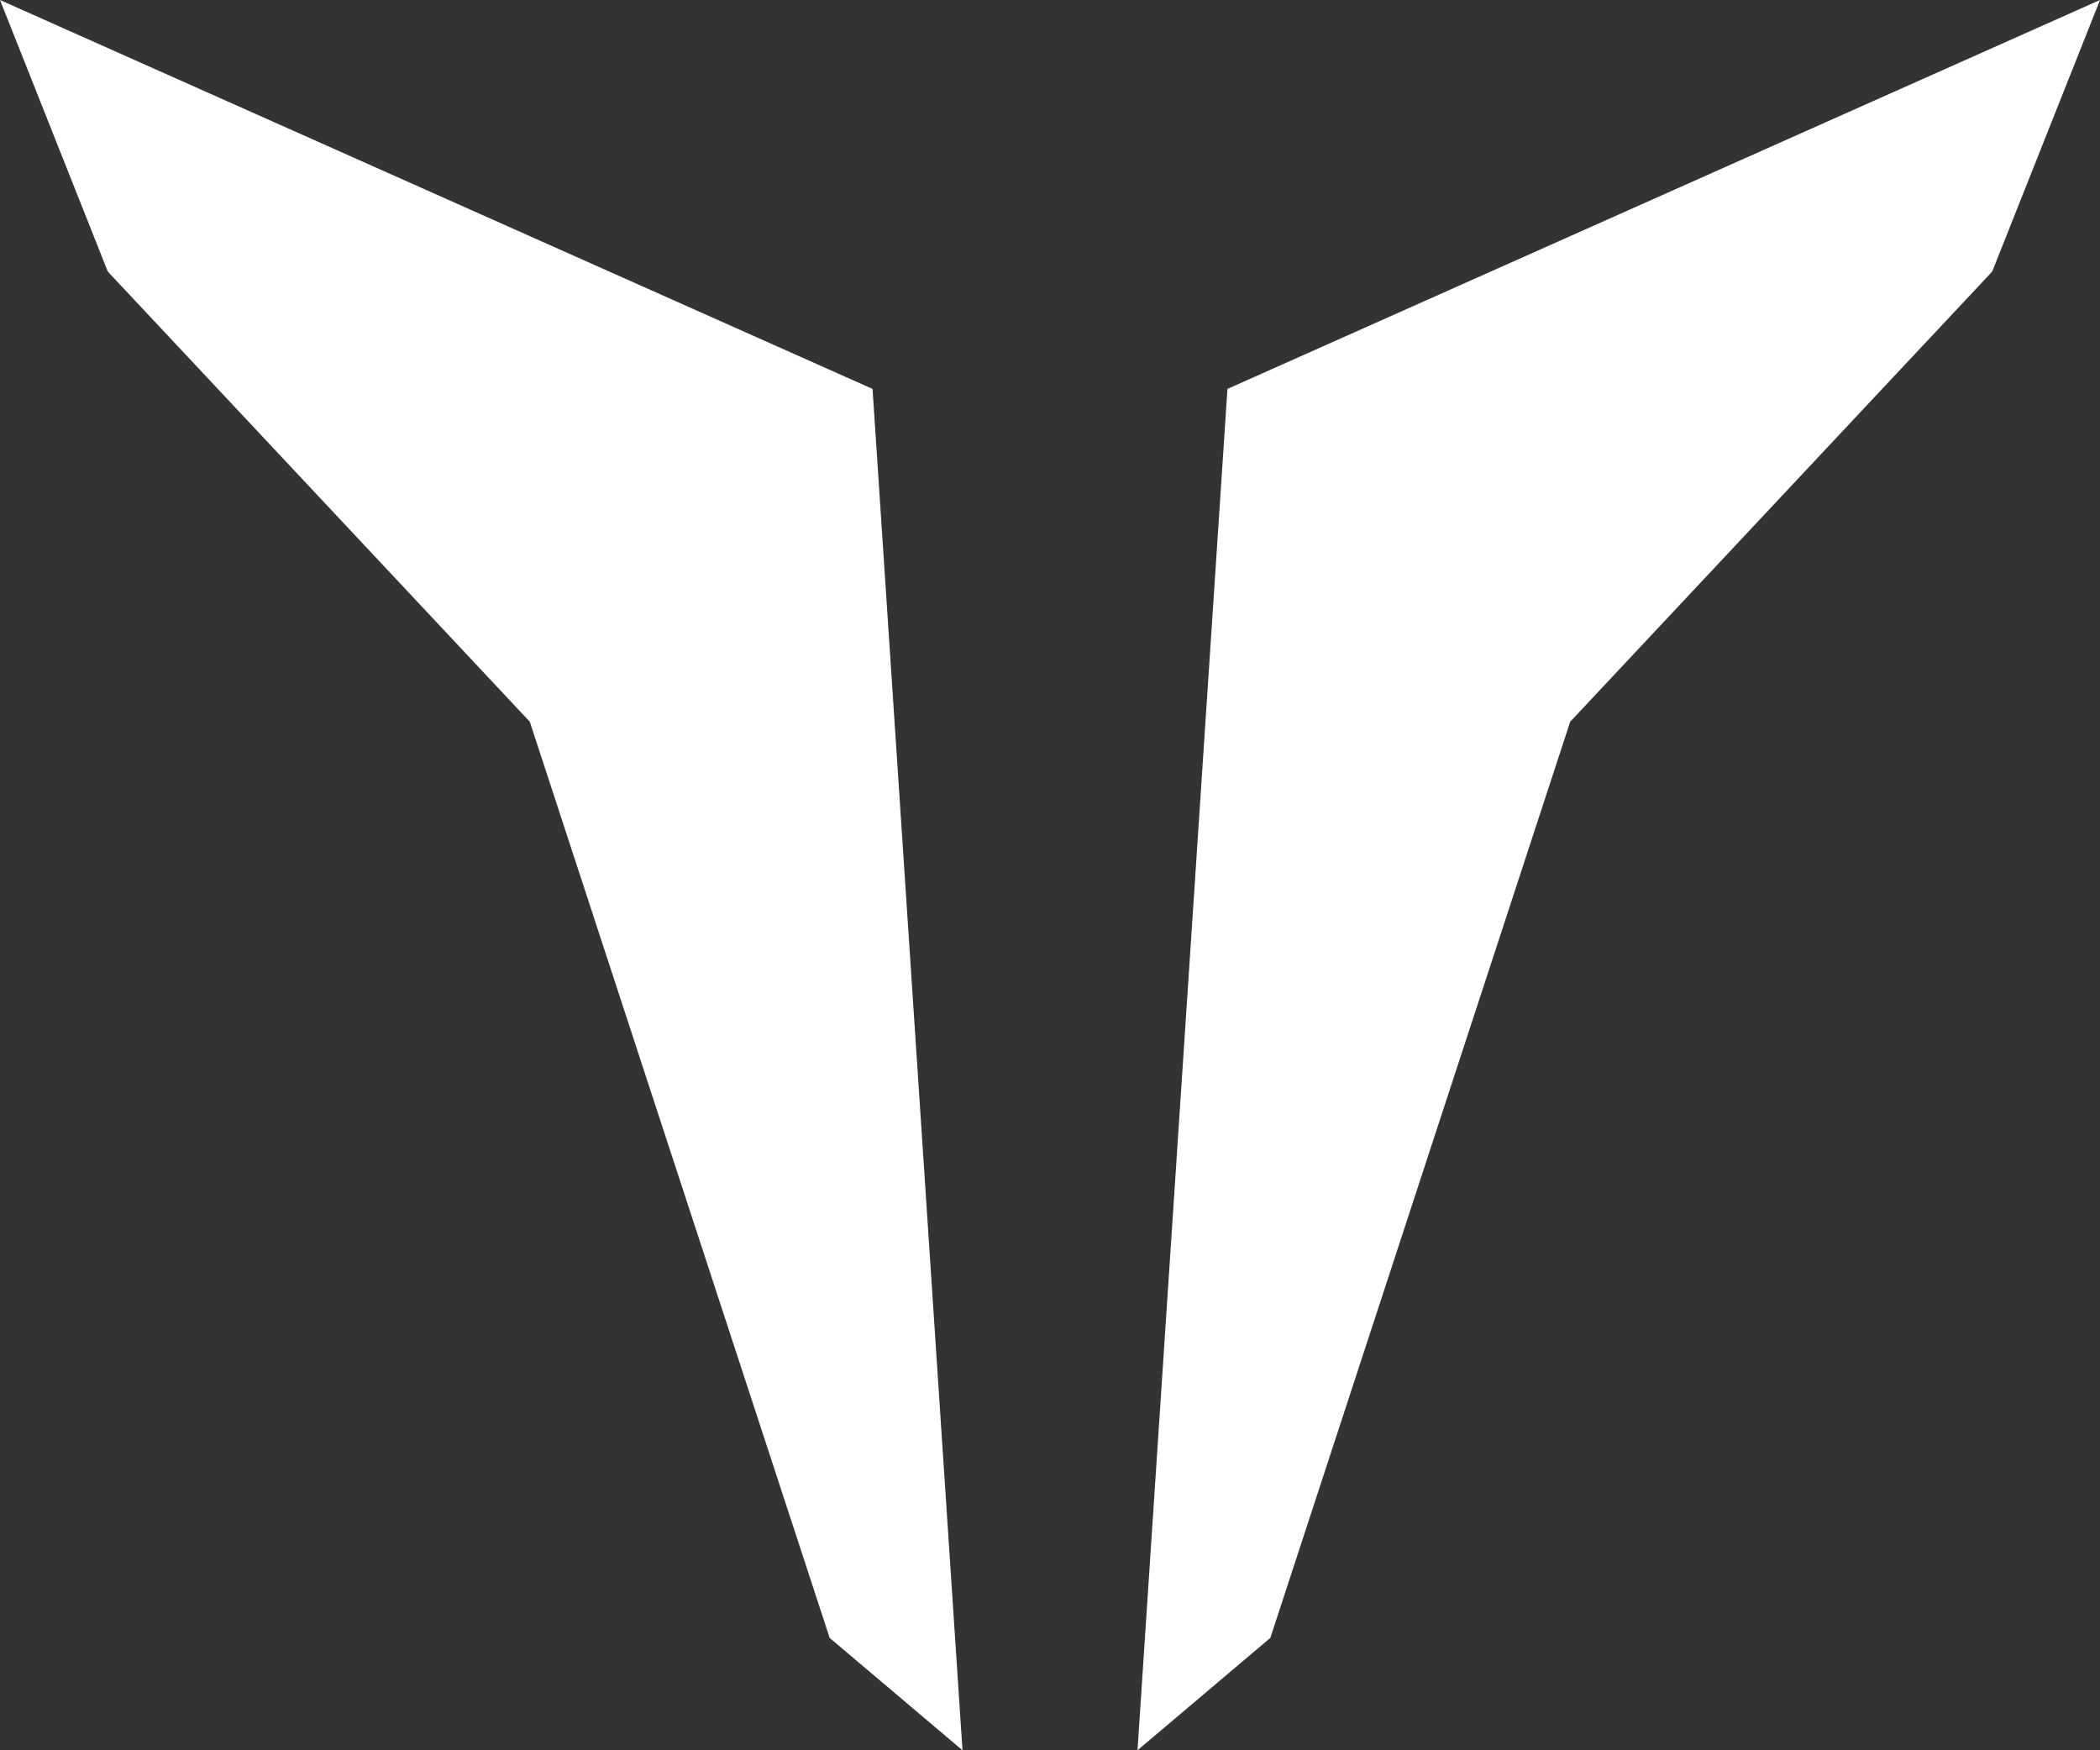
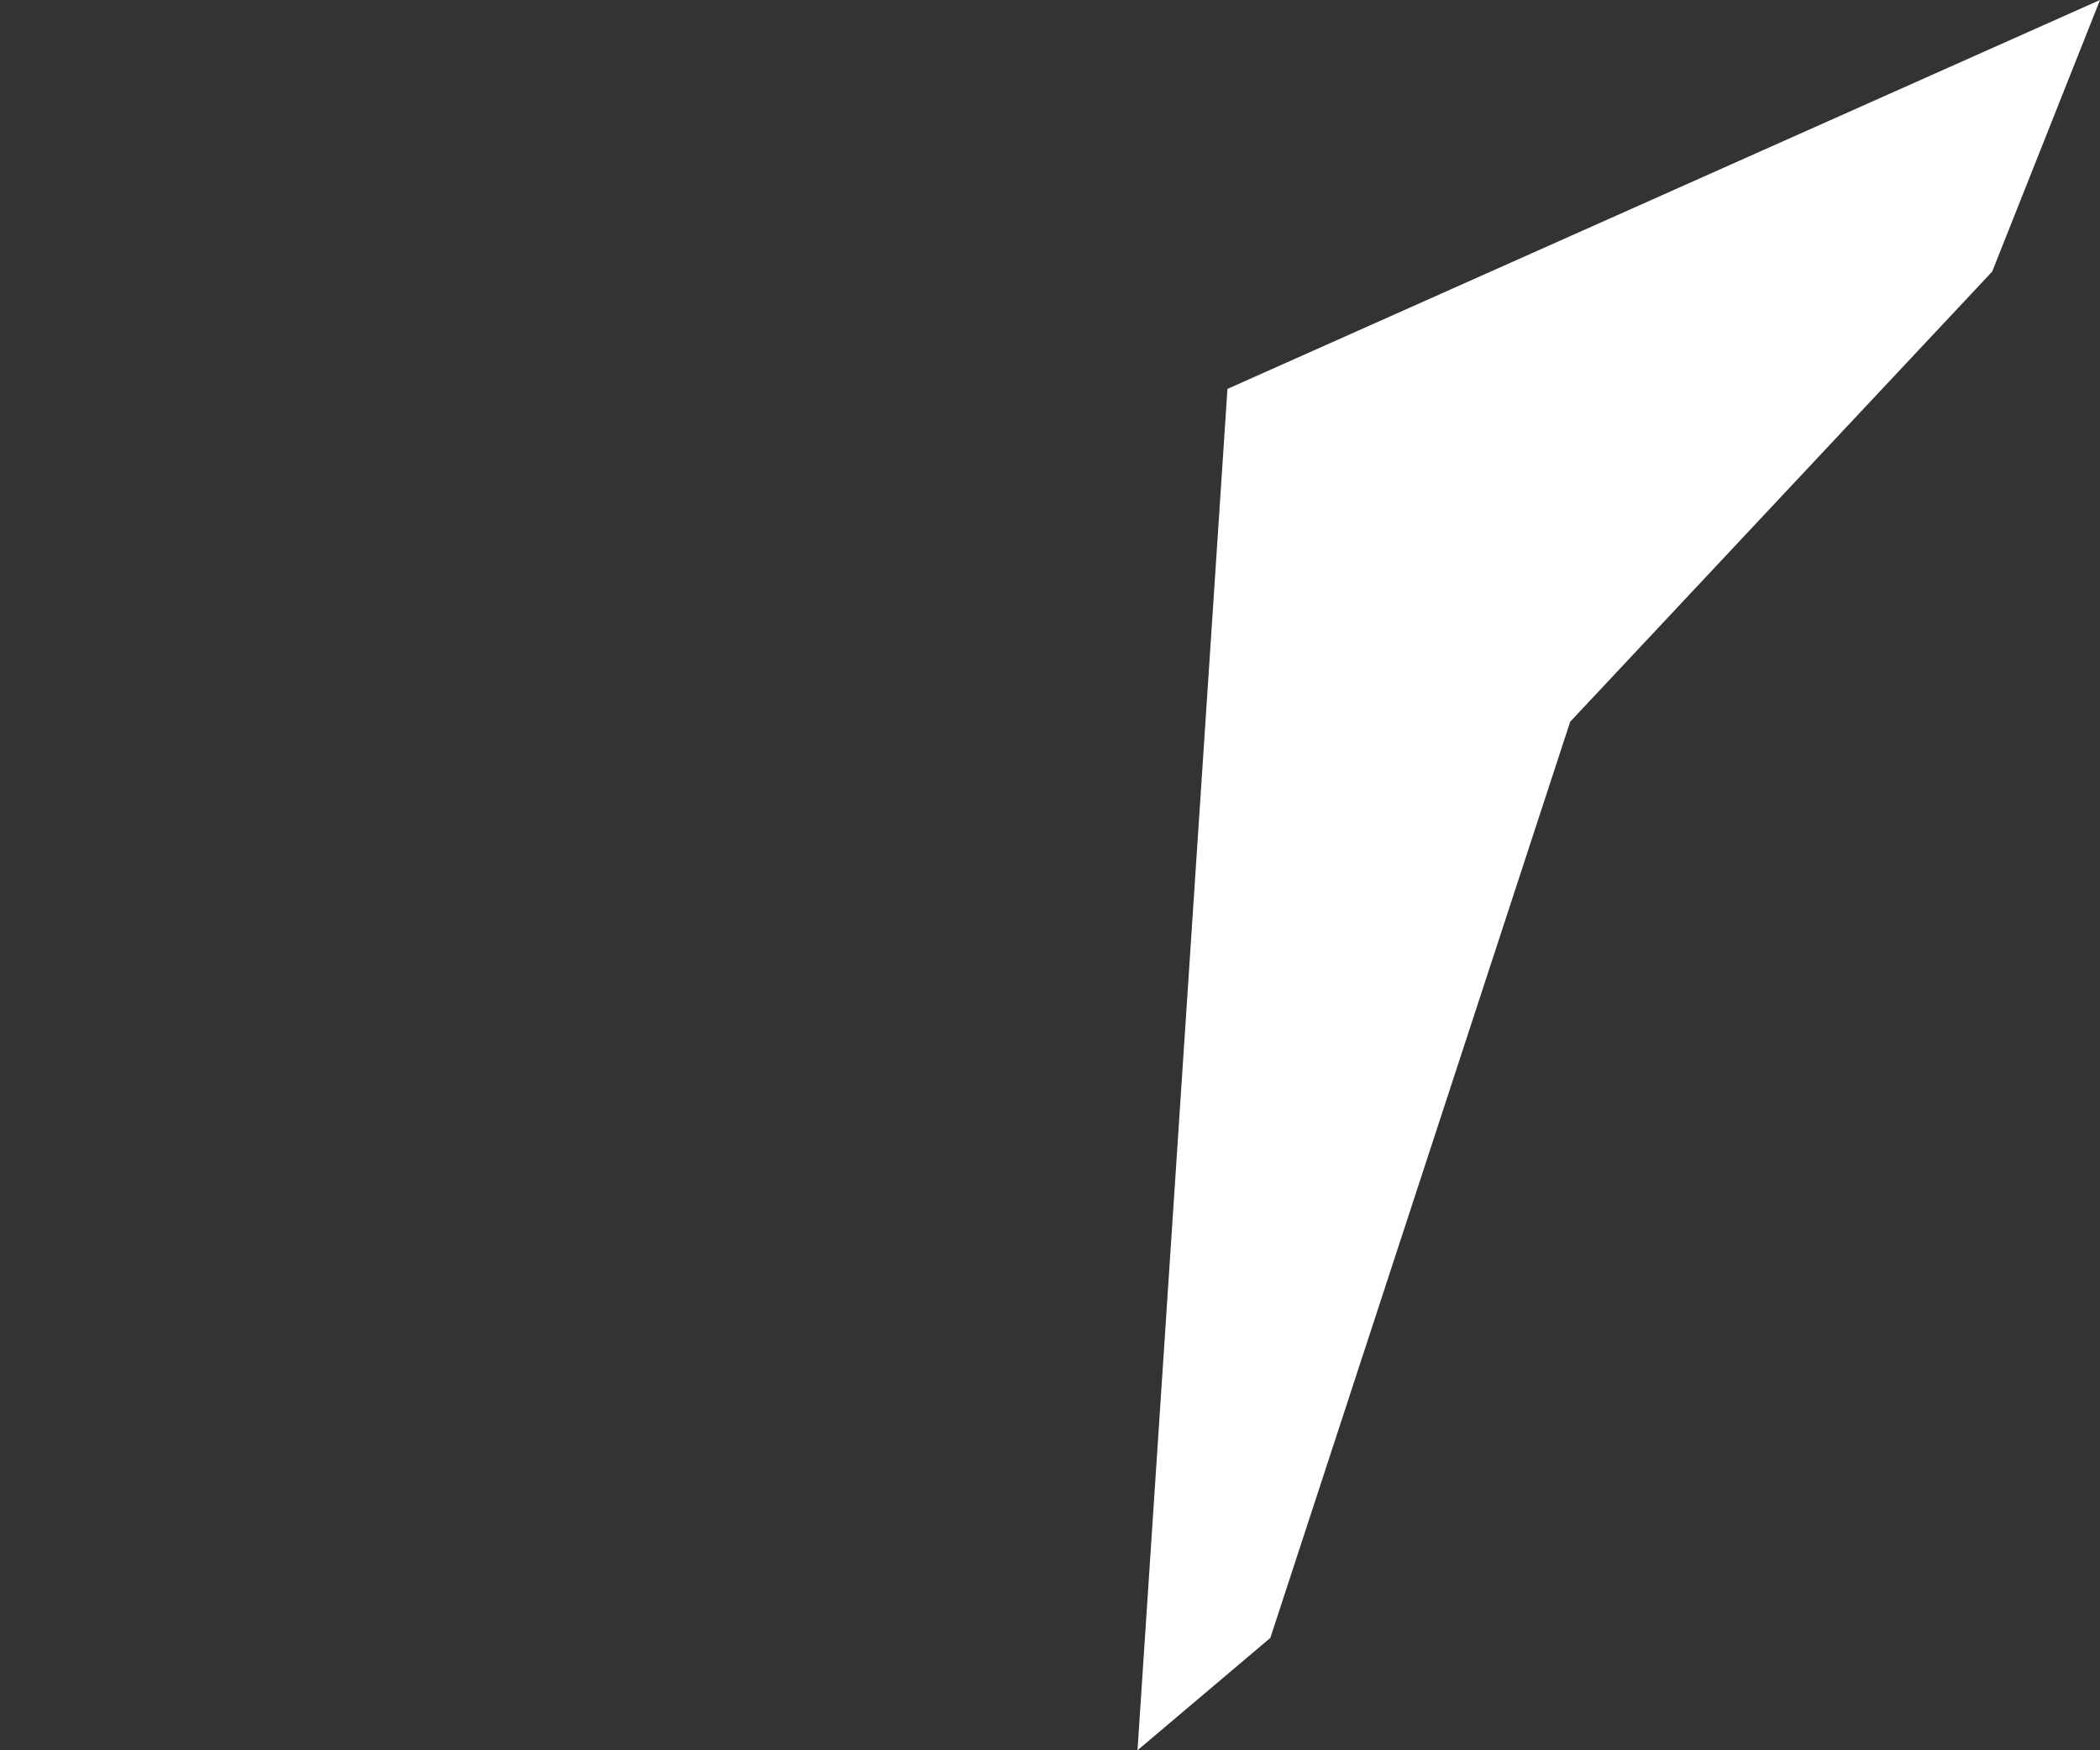
<svg xmlns="http://www.w3.org/2000/svg" width="24px" height="20px" viewBox="0 0 24 20" version="1.1">
  <rect x="0" y="0" width="24" height="20" fill="#333333" stroke="none" />
  <title>Thor Copy</title>
  <g id="Widget-V2" stroke="none" stroke-width="1" fill="none" fill-rule="evenodd">
    <g id="Chat-window-(1)-V2" transform="translate(-20, -20)" fill="#FFFFFF" fill-rule="nonzero">
      <g id="Thor-Copy" transform="translate(20, 20)">
        <polygon id="wing_2" points="24 0 22.768 3.103 17.945 8.247 14.518 18.716 13 20 14.028 4.444" />
-         <polygon id="wing_1" points="0 0 1.232 3.103 6.055 8.247 9.482 18.716 11 20 9.972 4.444" />
      </g>
    </g>
  </g>
</svg>